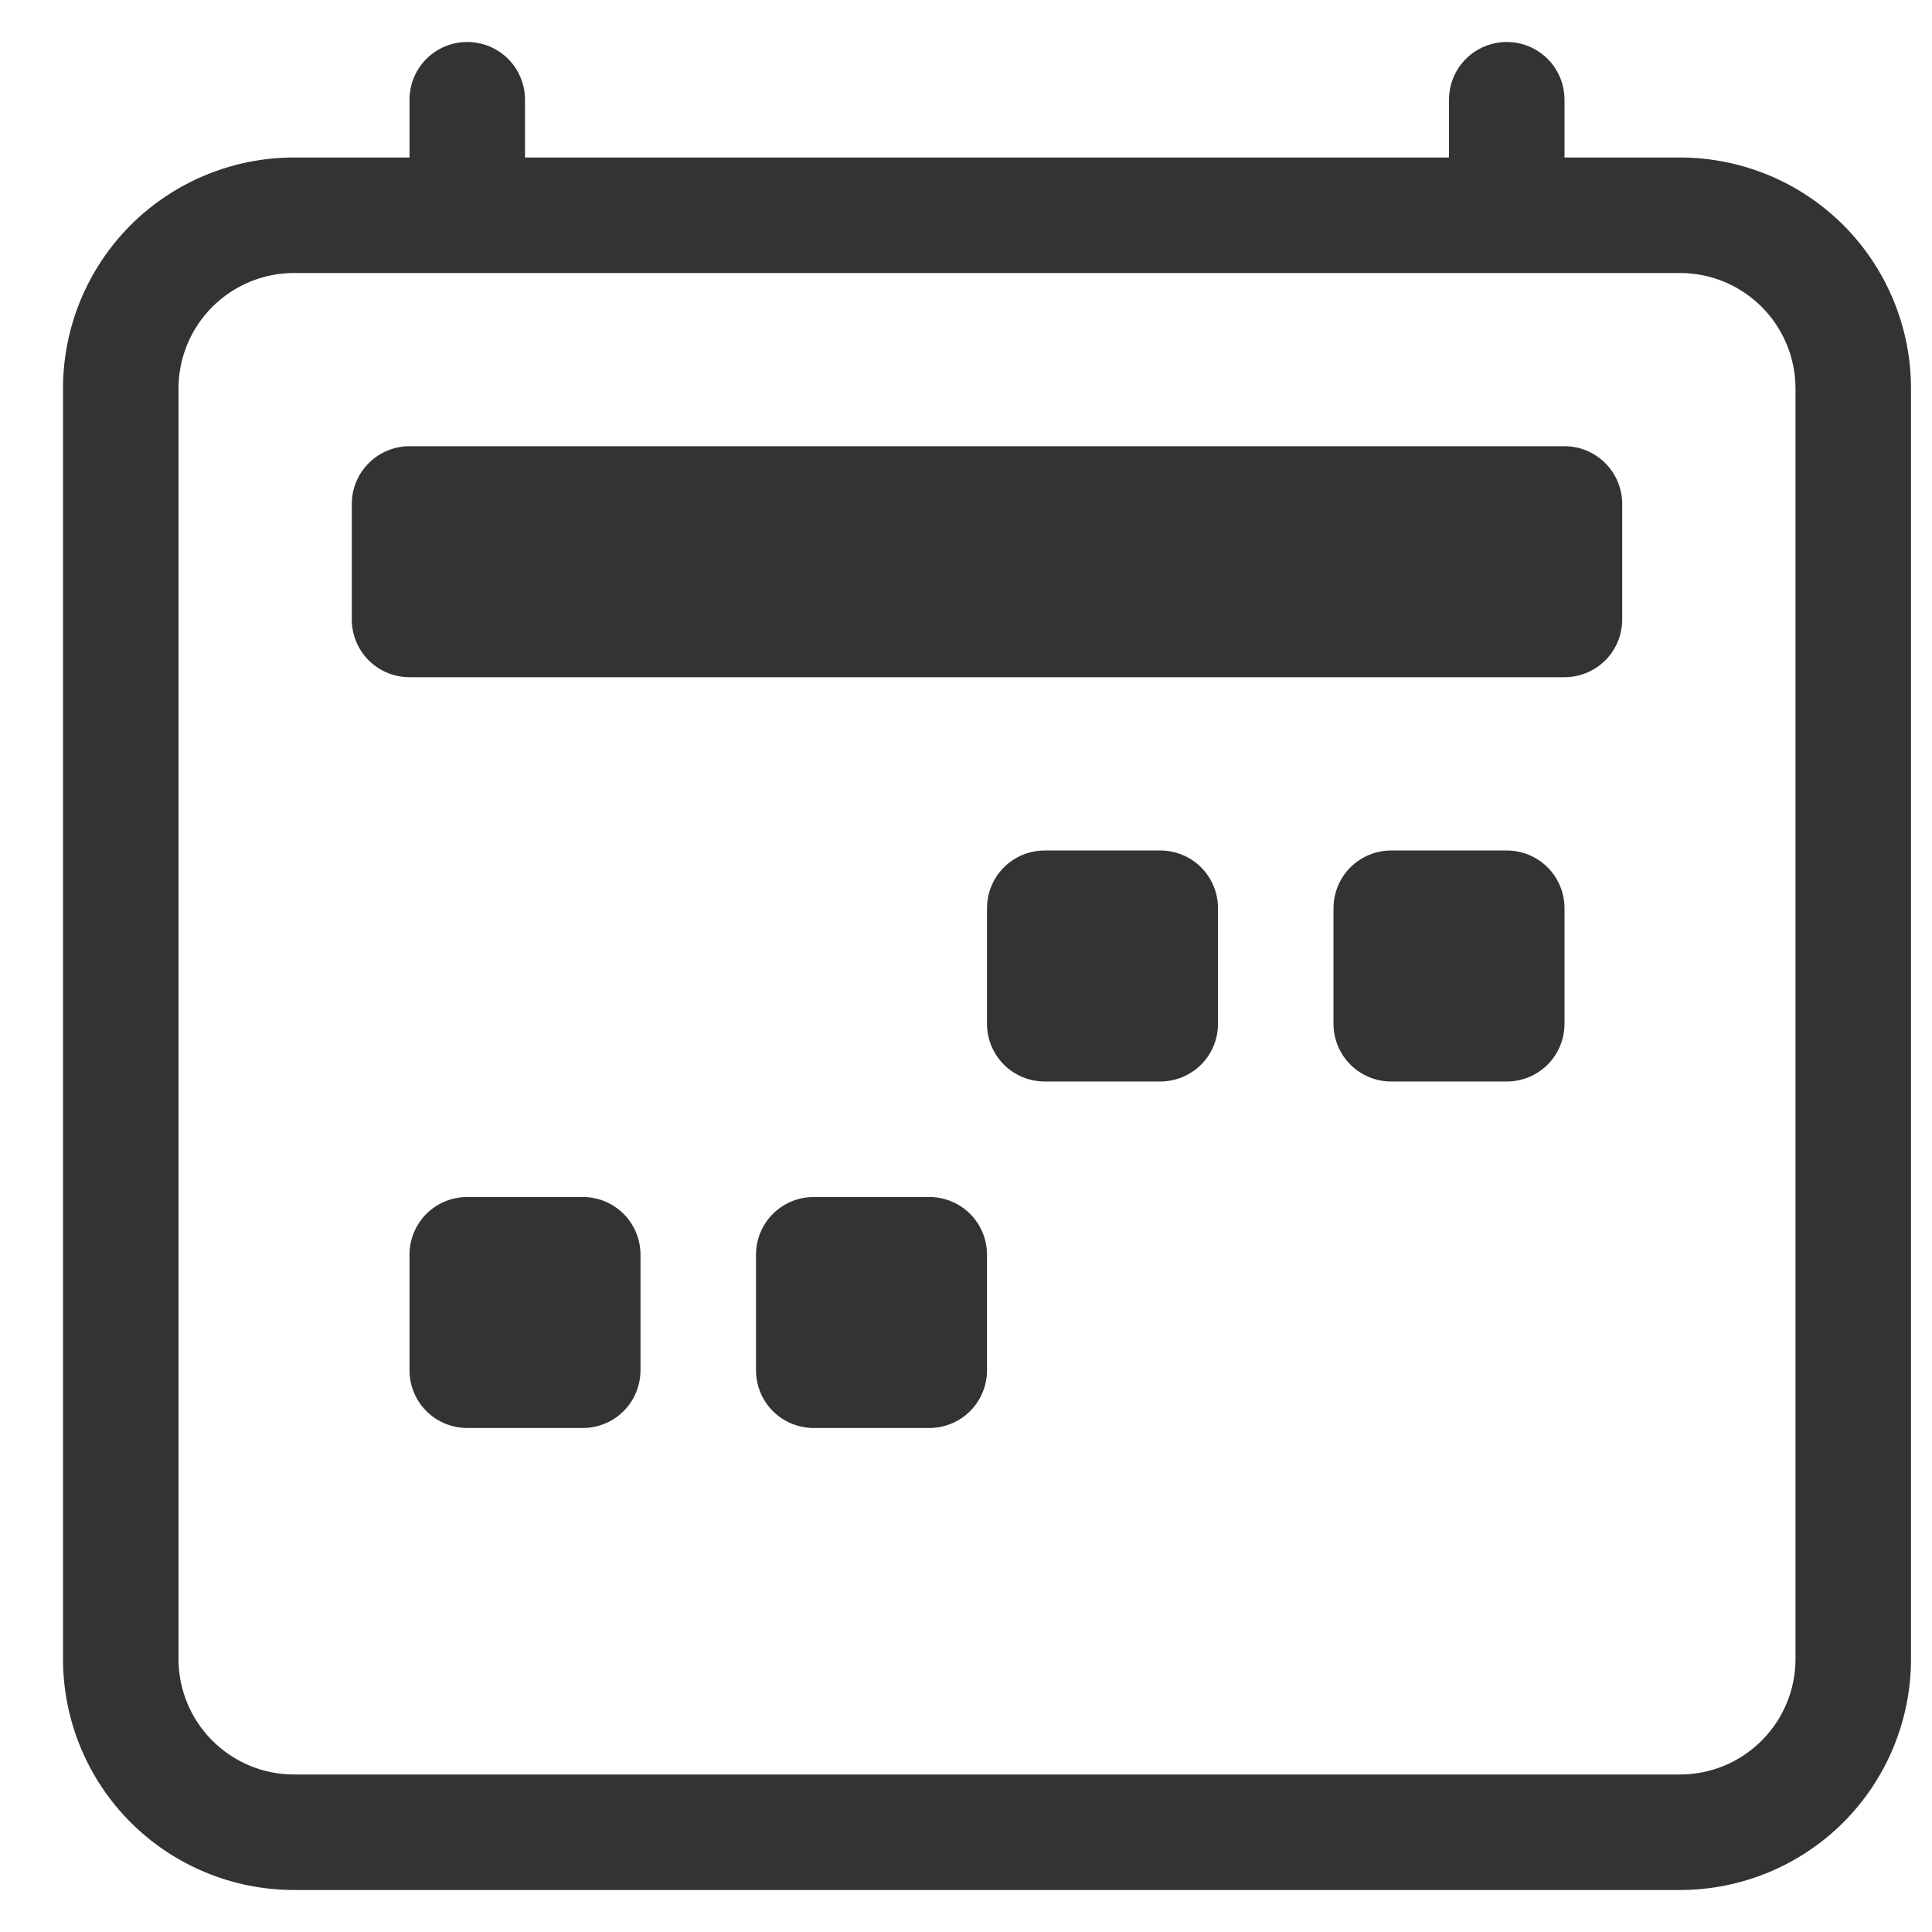
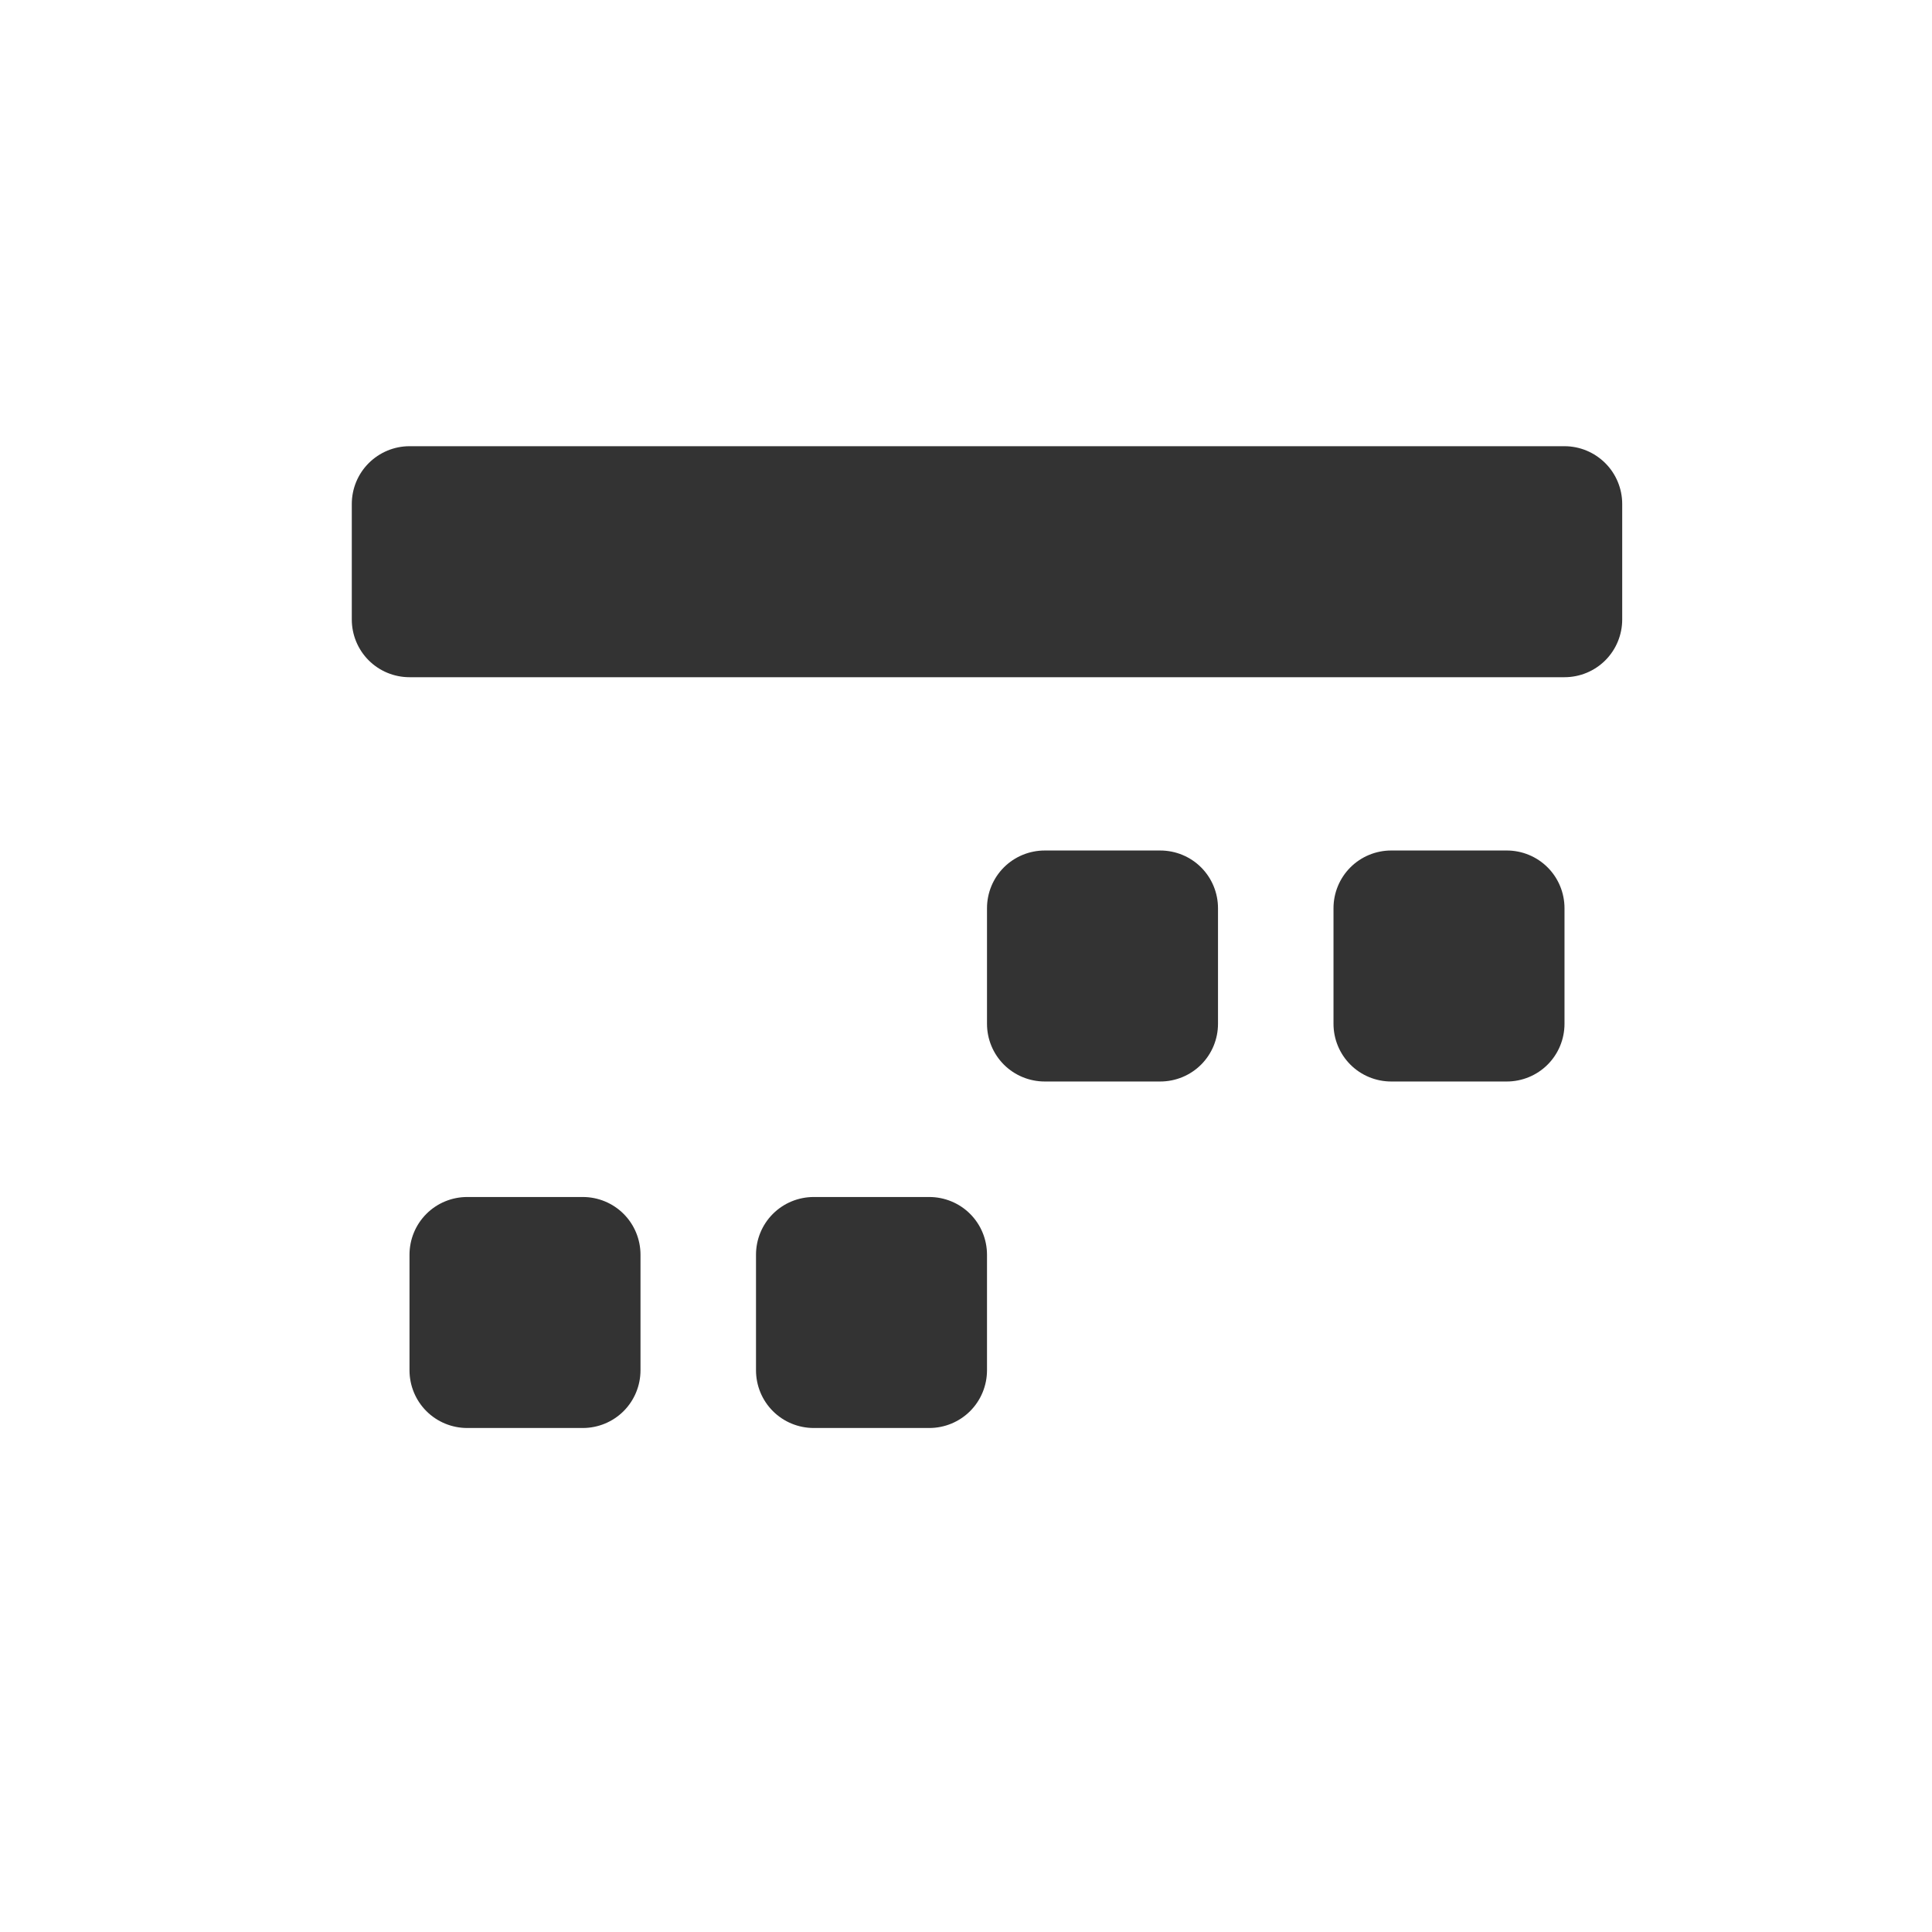
<svg xmlns="http://www.w3.org/2000/svg" width="23" height="23" viewBox="0 0 23 23" fill="none">
-   <path fill-rule="evenodd" clip-rule="evenodd" d="M5.562 0.5C5.745 0.5 5.92 0.572 6.049 0.701C6.178 0.83 6.25 1.005 6.25 1.188V1.875H17.25V1.188C17.25 1.005 17.322 0.83 17.451 0.701C17.58 0.572 17.755 0.5 17.938 0.5C18.12 0.5 18.295 0.572 18.424 0.701C18.553 0.83 18.625 1.005 18.625 1.188V1.875H20C20.729 1.875 21.429 2.165 21.945 2.68C22.46 3.196 22.75 3.896 22.75 4.625V19.75C22.75 20.479 22.46 21.179 21.945 21.695C21.429 22.21 20.729 22.5 20 22.5H3.5C2.771 22.5 2.071 22.21 1.555 21.695C1.04 21.179 0.75 20.479 0.75 19.75V4.625C0.75 3.896 1.04 3.196 1.555 2.68C2.071 2.165 2.771 1.875 3.5 1.875H4.875V1.188C4.875 1.005 4.947 0.83 5.076 0.701C5.205 0.572 5.38 0.5 5.562 0.5ZM3.5 3.25C3.135 3.25 2.786 3.395 2.528 3.653C2.27 3.911 2.125 4.26 2.125 4.625V19.75C2.125 20.115 2.27 20.464 2.528 20.722C2.786 20.98 3.135 21.125 3.5 21.125H20C20.365 21.125 20.714 20.98 20.972 20.722C21.23 20.464 21.375 20.115 21.375 19.75V4.625C21.375 4.26 21.23 3.911 20.972 3.653C20.714 3.395 20.365 3.25 20 3.25H3.5Z" fill="#333333" />
  <path d="M4.188 6C4.188 5.818 4.26 5.643 4.389 5.514C4.518 5.385 4.693 5.312 4.875 5.312H18.625C18.807 5.312 18.982 5.385 19.111 5.514C19.24 5.643 19.312 5.818 19.312 6V7.375C19.312 7.557 19.24 7.732 19.111 7.861C18.982 7.99 18.807 8.062 18.625 8.062H4.875C4.693 8.062 4.518 7.99 4.389 7.861C4.26 7.732 4.188 7.557 4.188 7.375V6ZM15.875 10.812C15.875 10.63 15.947 10.455 16.076 10.326C16.205 10.197 16.38 10.125 16.562 10.125H17.938C18.12 10.125 18.295 10.197 18.424 10.326C18.553 10.455 18.625 10.63 18.625 10.812V12.188C18.625 12.37 18.553 12.545 18.424 12.674C18.295 12.803 18.12 12.875 17.938 12.875H16.562C16.38 12.875 16.205 12.803 16.076 12.674C15.947 12.545 15.875 12.37 15.875 12.188V10.812ZM11.75 10.812C11.75 10.63 11.822 10.455 11.951 10.326C12.08 10.197 12.255 10.125 12.438 10.125H13.812C13.995 10.125 14.17 10.197 14.299 10.326C14.428 10.455 14.5 10.63 14.5 10.812V12.188C14.5 12.37 14.428 12.545 14.299 12.674C14.17 12.803 13.995 12.875 13.812 12.875H12.438C12.255 12.875 12.08 12.803 11.951 12.674C11.822 12.545 11.75 12.37 11.75 12.188V10.812ZM4.875 14.938C4.875 14.755 4.947 14.58 5.076 14.451C5.205 14.322 5.38 14.25 5.562 14.25H6.938C7.12 14.25 7.295 14.322 7.424 14.451C7.553 14.58 7.625 14.755 7.625 14.938V16.312C7.625 16.495 7.553 16.67 7.424 16.799C7.295 16.928 7.12 17 6.938 17H5.562C5.38 17 5.205 16.928 5.076 16.799C4.947 16.67 4.875 16.495 4.875 16.312V14.938ZM9 14.938C9 14.755 9.072 14.58 9.201 14.451C9.33 14.322 9.505 14.25 9.688 14.25H11.062C11.245 14.25 11.42 14.322 11.549 14.451C11.678 14.58 11.75 14.755 11.75 14.938V16.312C11.75 16.495 11.678 16.67 11.549 16.799C11.42 16.928 11.245 17 11.062 17H9.688C9.505 17 9.33 16.928 9.201 16.799C9.072 16.67 9 16.495 9 16.312V14.938Z" fill="#333333" />
</svg>